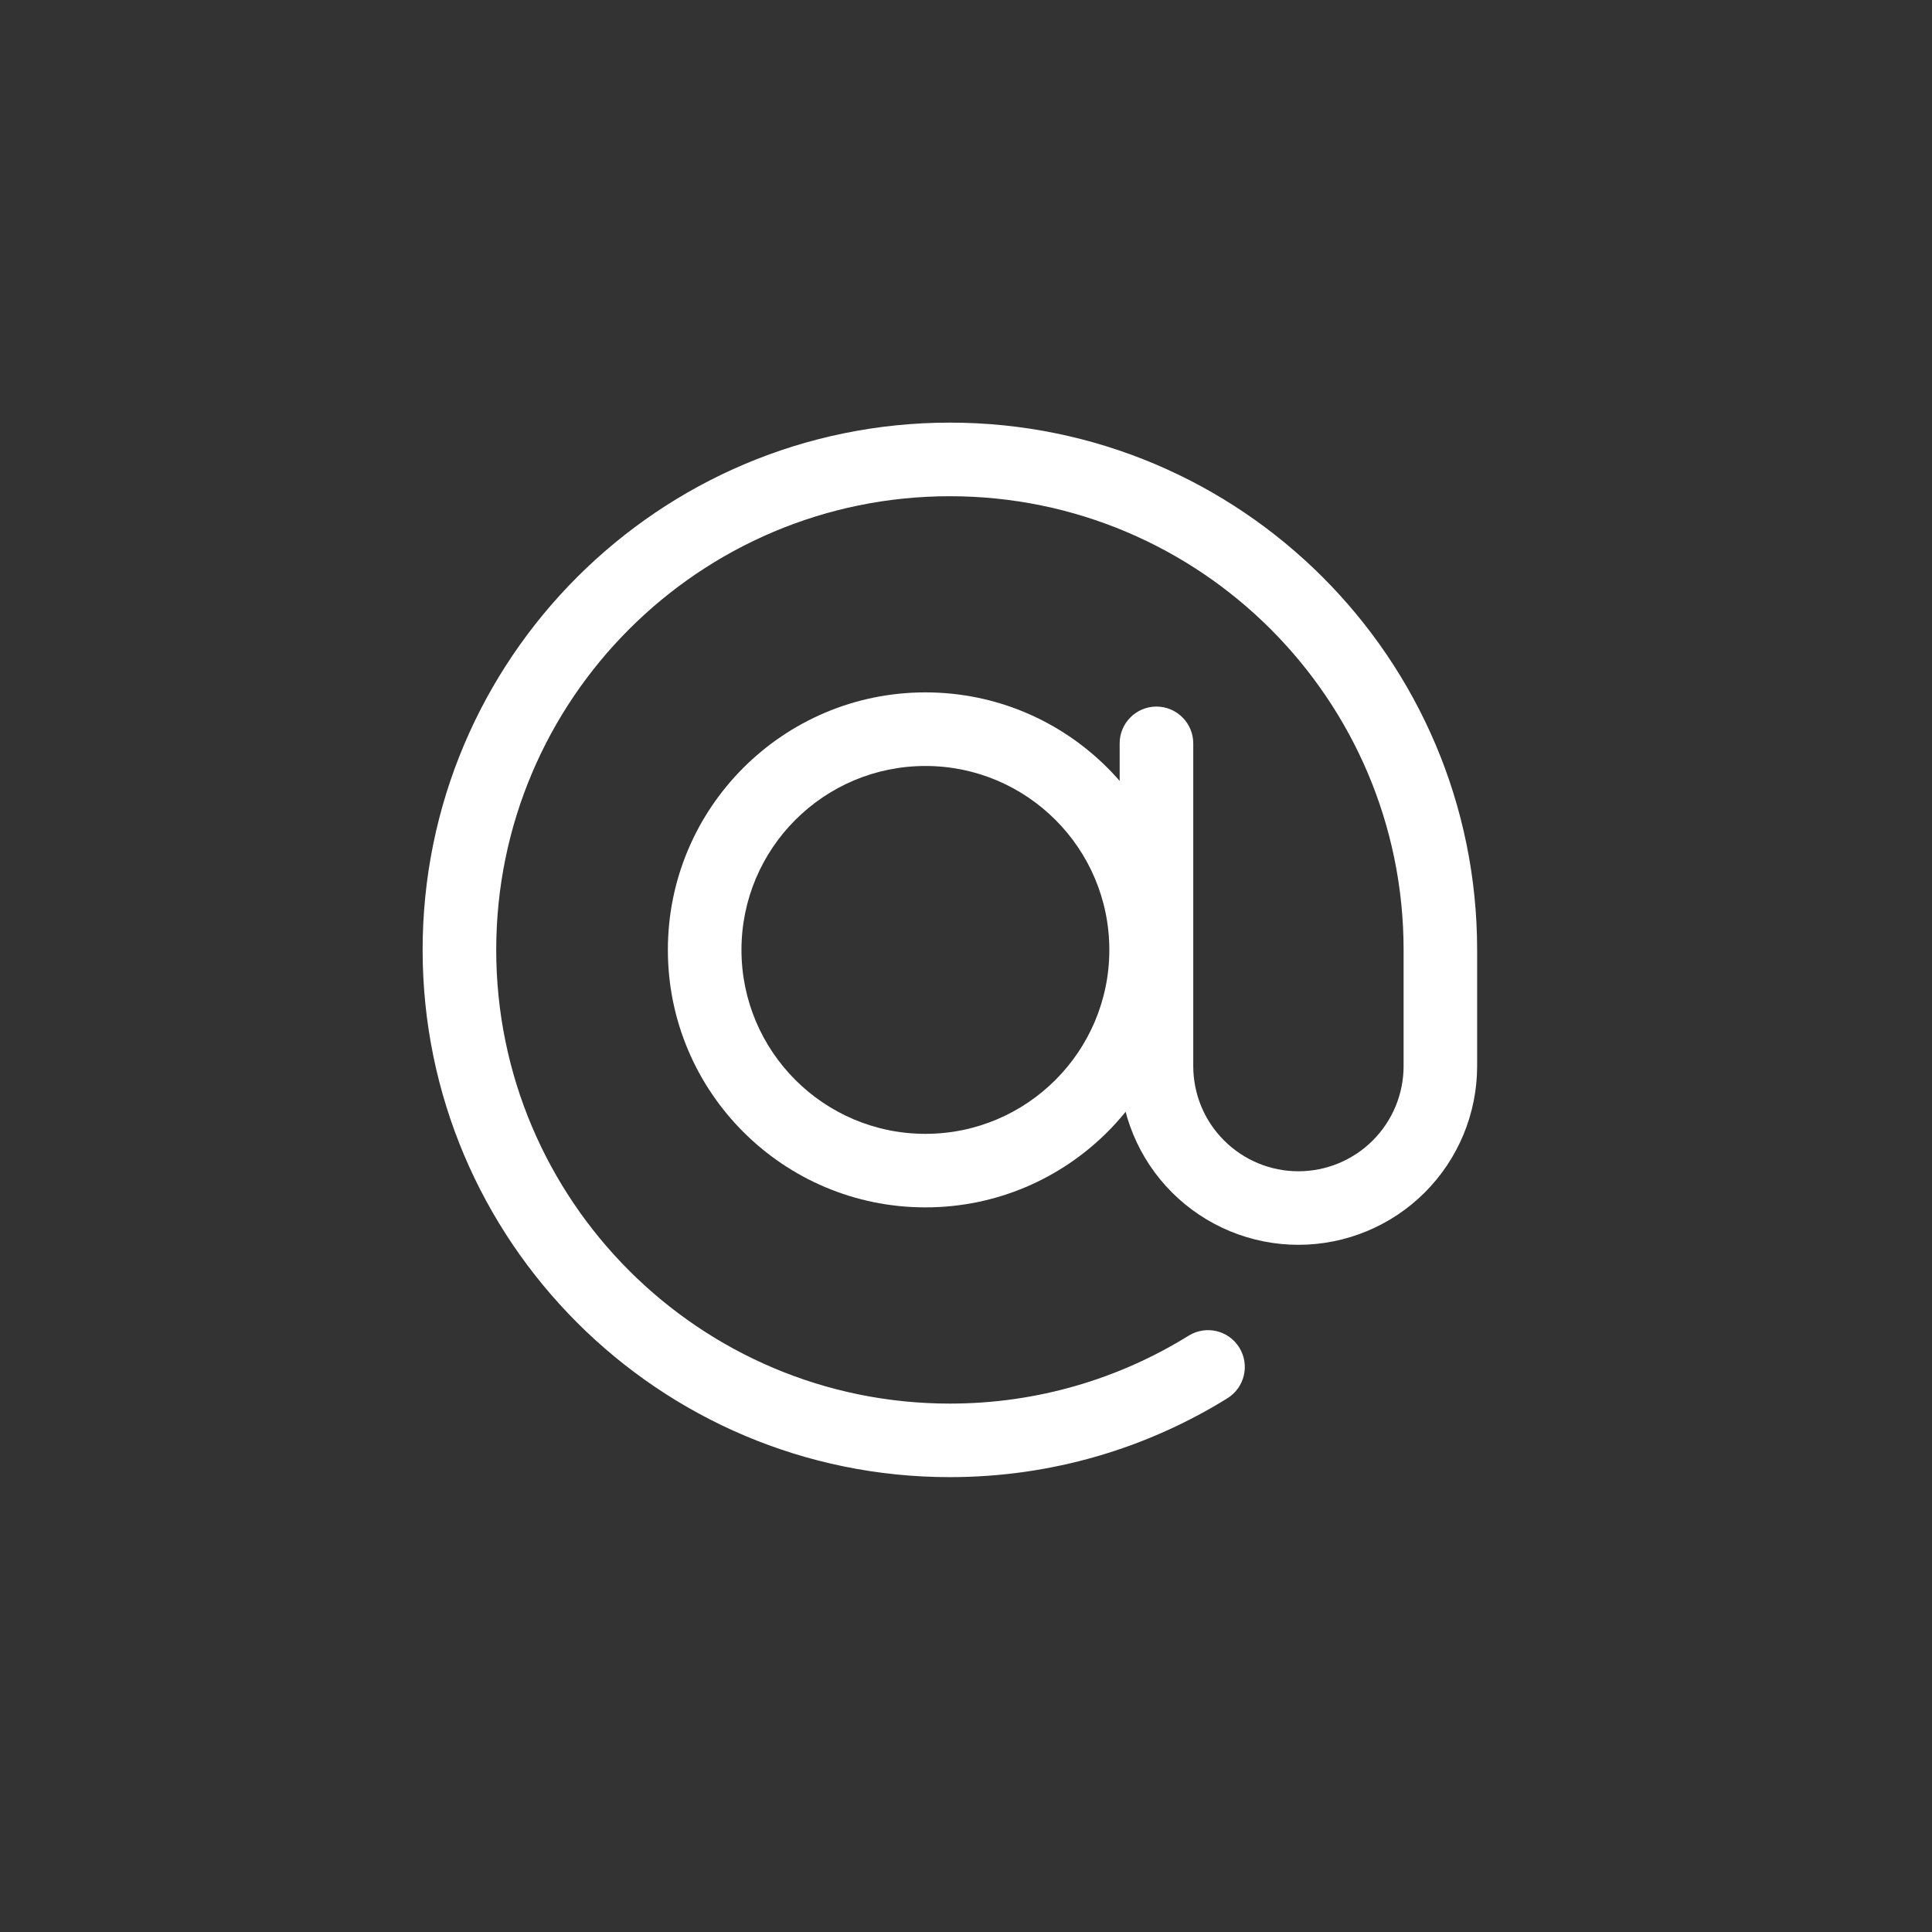
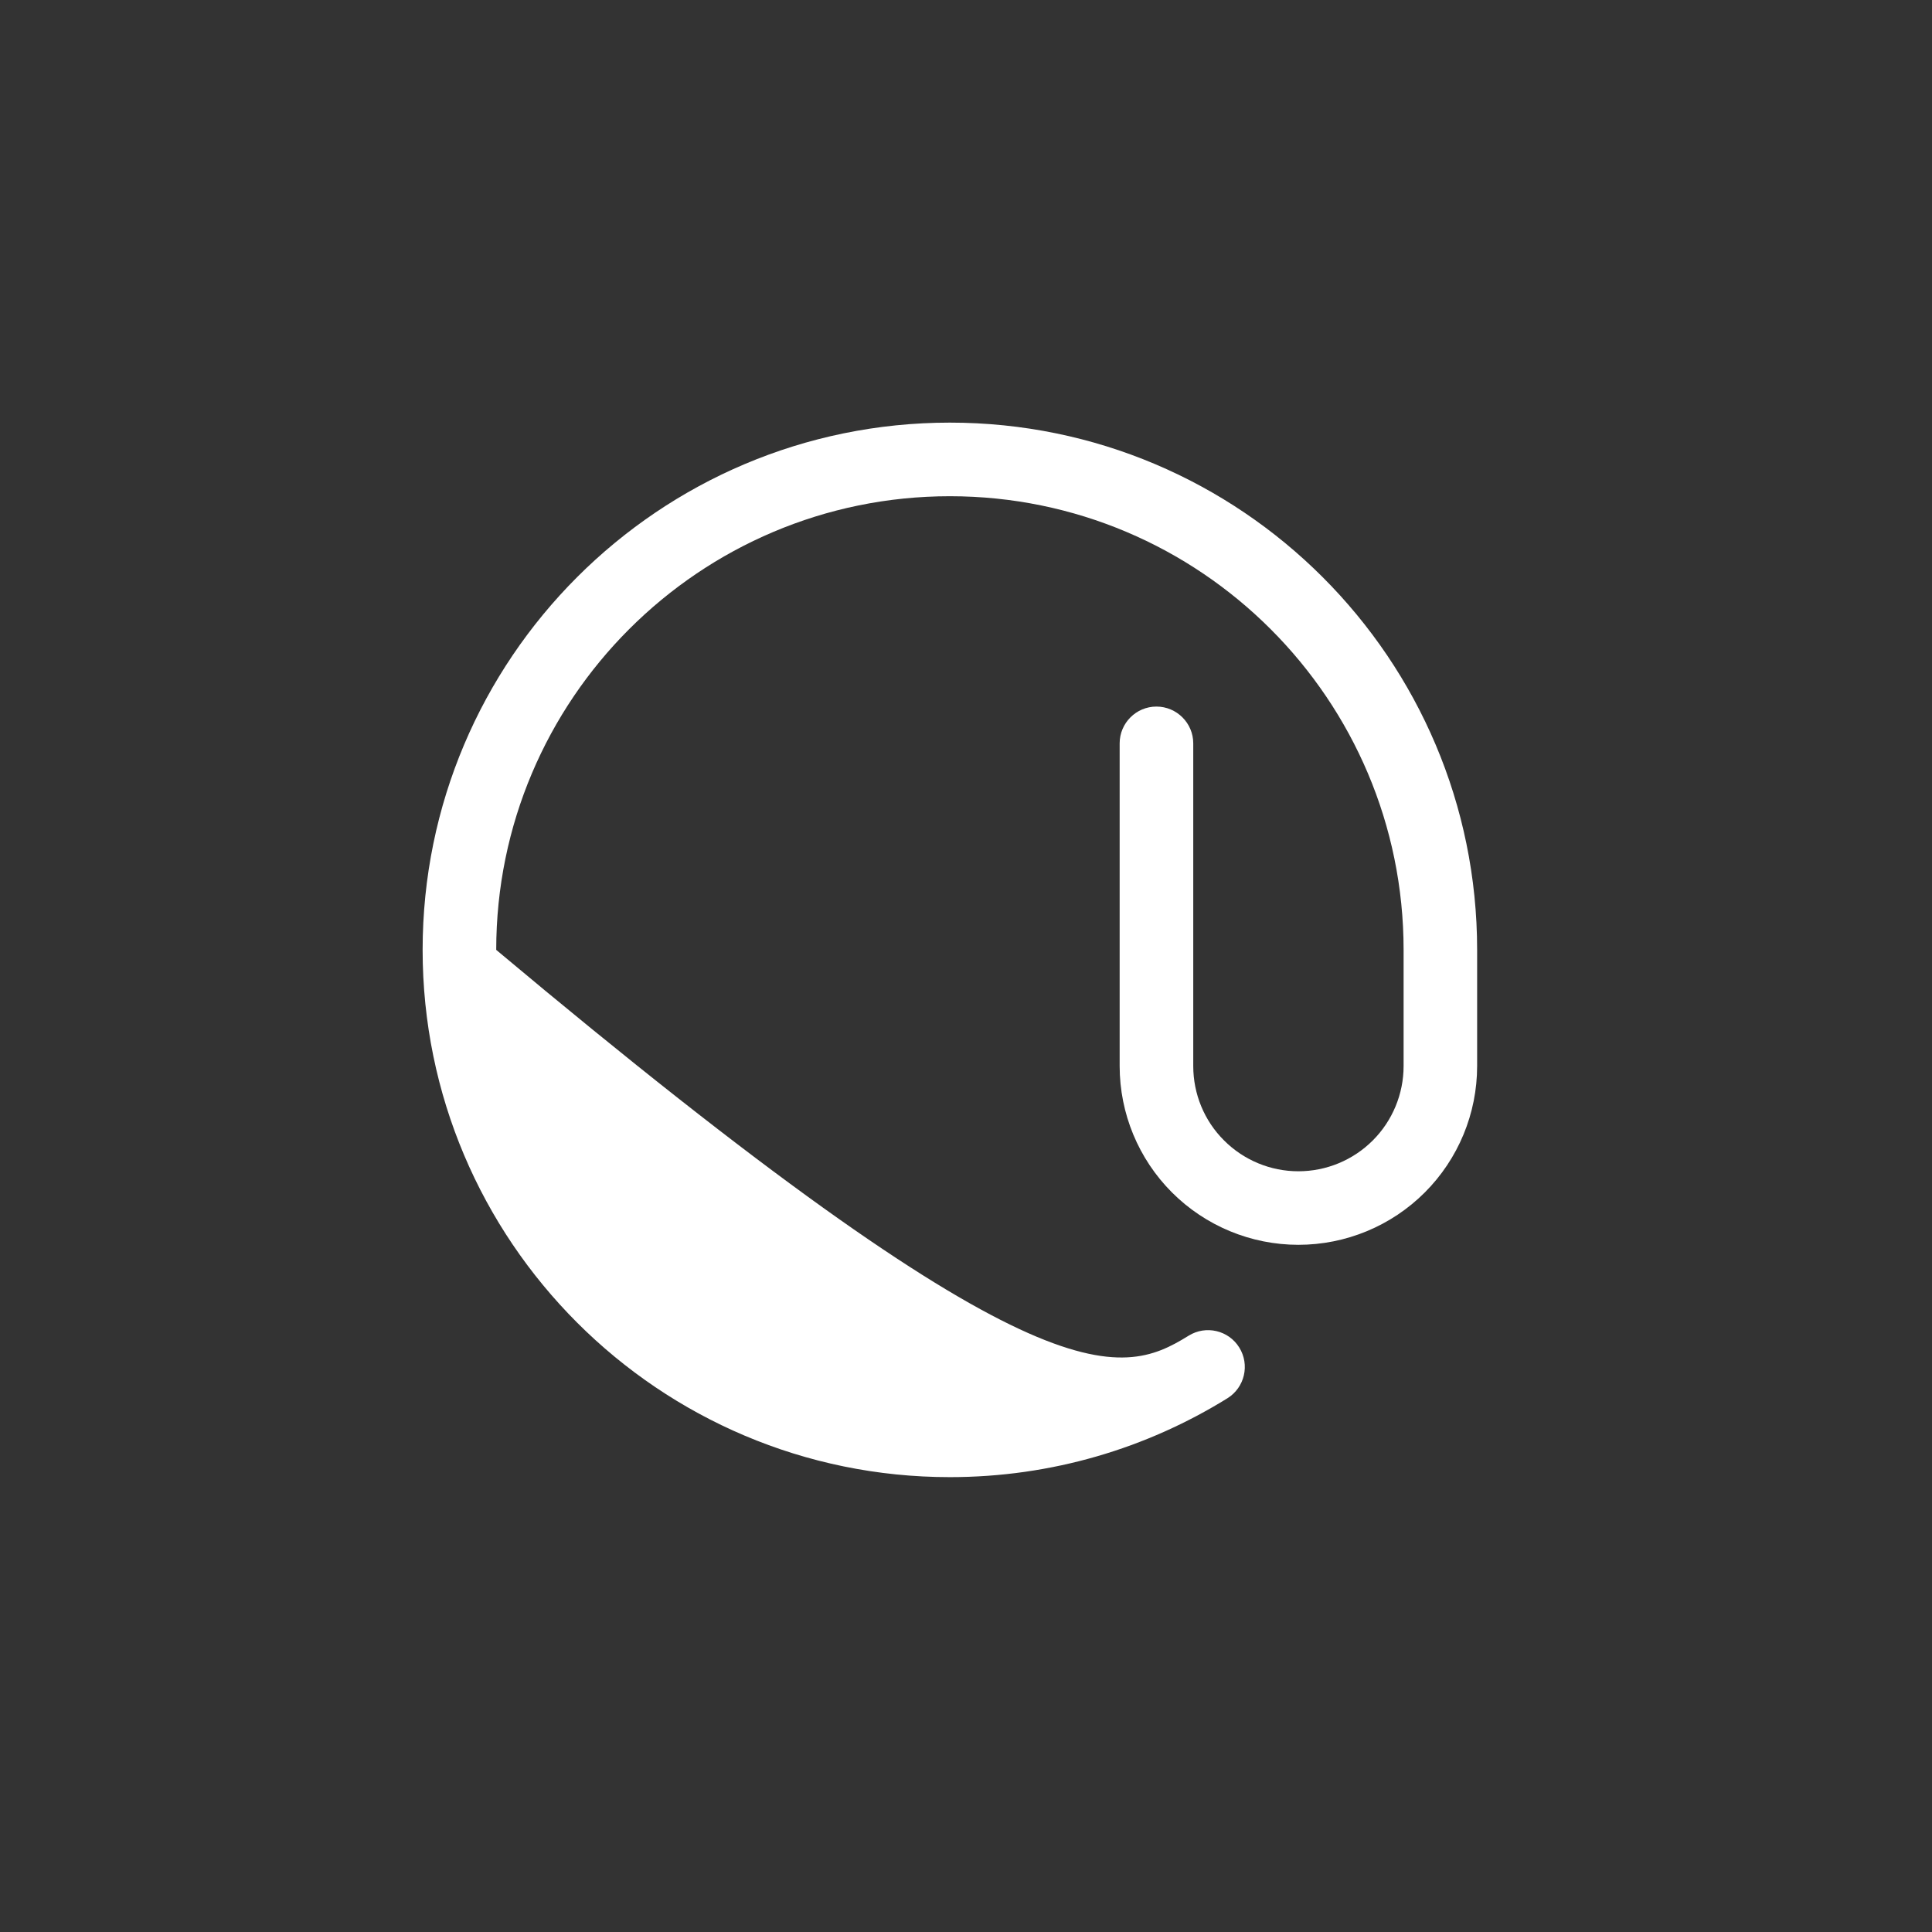
<svg xmlns="http://www.w3.org/2000/svg" width="32" height="32" viewBox="0 0 32 32" fill="none">
  <rect x="0" y="0" width="32" height="32" fill="#333333" stroke="none" />
-   <path fill-rule="evenodd" clip-rule="evenodd" d="M15.328 11.468C17.682 11.468 19.593 13.379 19.593 15.733C19.593 18.088 17.682 19.998 15.328 19.998C12.973 19.998 11.062 18.088 11.062 15.733C11.062 13.379 12.973 11.468 15.328 11.468ZM15.328 12.687C13.646 12.687 12.281 14.052 12.281 15.733C12.281 17.415 13.646 18.78 15.328 18.78C17.009 18.78 18.374 17.415 18.374 15.733C18.374 14.052 17.009 12.687 15.328 12.687Z" fill="white" />
-   <path fill-rule="evenodd" clip-rule="evenodd" d="M19.688 22.123C19.973 21.946 20.349 22.033 20.526 22.319C20.704 22.605 20.616 22.981 20.331 23.159C18.995 23.987 17.42 24.466 15.733 24.466C10.913 24.466 7 20.553 7 15.733C7 10.913 10.913 7 15.733 7C20.553 7 24.466 10.913 24.466 15.733V17.657C24.466 18.443 24.154 19.196 23.599 19.751C23.044 20.306 22.291 20.618 21.505 20.618C20.721 20.618 19.967 20.306 19.412 19.751C18.857 19.196 18.545 18.443 18.545 17.657V12.312C18.545 11.977 18.818 11.703 19.154 11.703C19.49 11.703 19.764 11.977 19.764 12.312V17.657C19.764 18.119 19.946 18.563 20.274 18.889C20.6 19.216 21.043 19.4 21.505 19.4C21.968 19.4 22.411 19.216 22.738 18.889C23.064 18.563 23.248 18.119 23.248 17.657V15.733C23.248 11.586 19.881 8.219 15.733 8.219C11.586 8.219 8.219 11.586 8.219 15.733C8.219 19.881 11.586 23.248 15.733 23.248C17.183 23.248 18.538 22.836 19.688 22.123Z" fill="white" />
+   <path fill-rule="evenodd" clip-rule="evenodd" d="M19.688 22.123C19.973 21.946 20.349 22.033 20.526 22.319C20.704 22.605 20.616 22.981 20.331 23.159C18.995 23.987 17.42 24.466 15.733 24.466C10.913 24.466 7 20.553 7 15.733C7 10.913 10.913 7 15.733 7C20.553 7 24.466 10.913 24.466 15.733V17.657C24.466 18.443 24.154 19.196 23.599 19.751C23.044 20.306 22.291 20.618 21.505 20.618C20.721 20.618 19.967 20.306 19.412 19.751C18.857 19.196 18.545 18.443 18.545 17.657V12.312C18.545 11.977 18.818 11.703 19.154 11.703C19.49 11.703 19.764 11.977 19.764 12.312V17.657C19.764 18.119 19.946 18.563 20.274 18.889C20.6 19.216 21.043 19.4 21.505 19.4C21.968 19.4 22.411 19.216 22.738 18.889C23.064 18.563 23.248 18.119 23.248 17.657V15.733C23.248 11.586 19.881 8.219 15.733 8.219C11.586 8.219 8.219 11.586 8.219 15.733C17.183 23.248 18.538 22.836 19.688 22.123Z" fill="white" />
</svg>